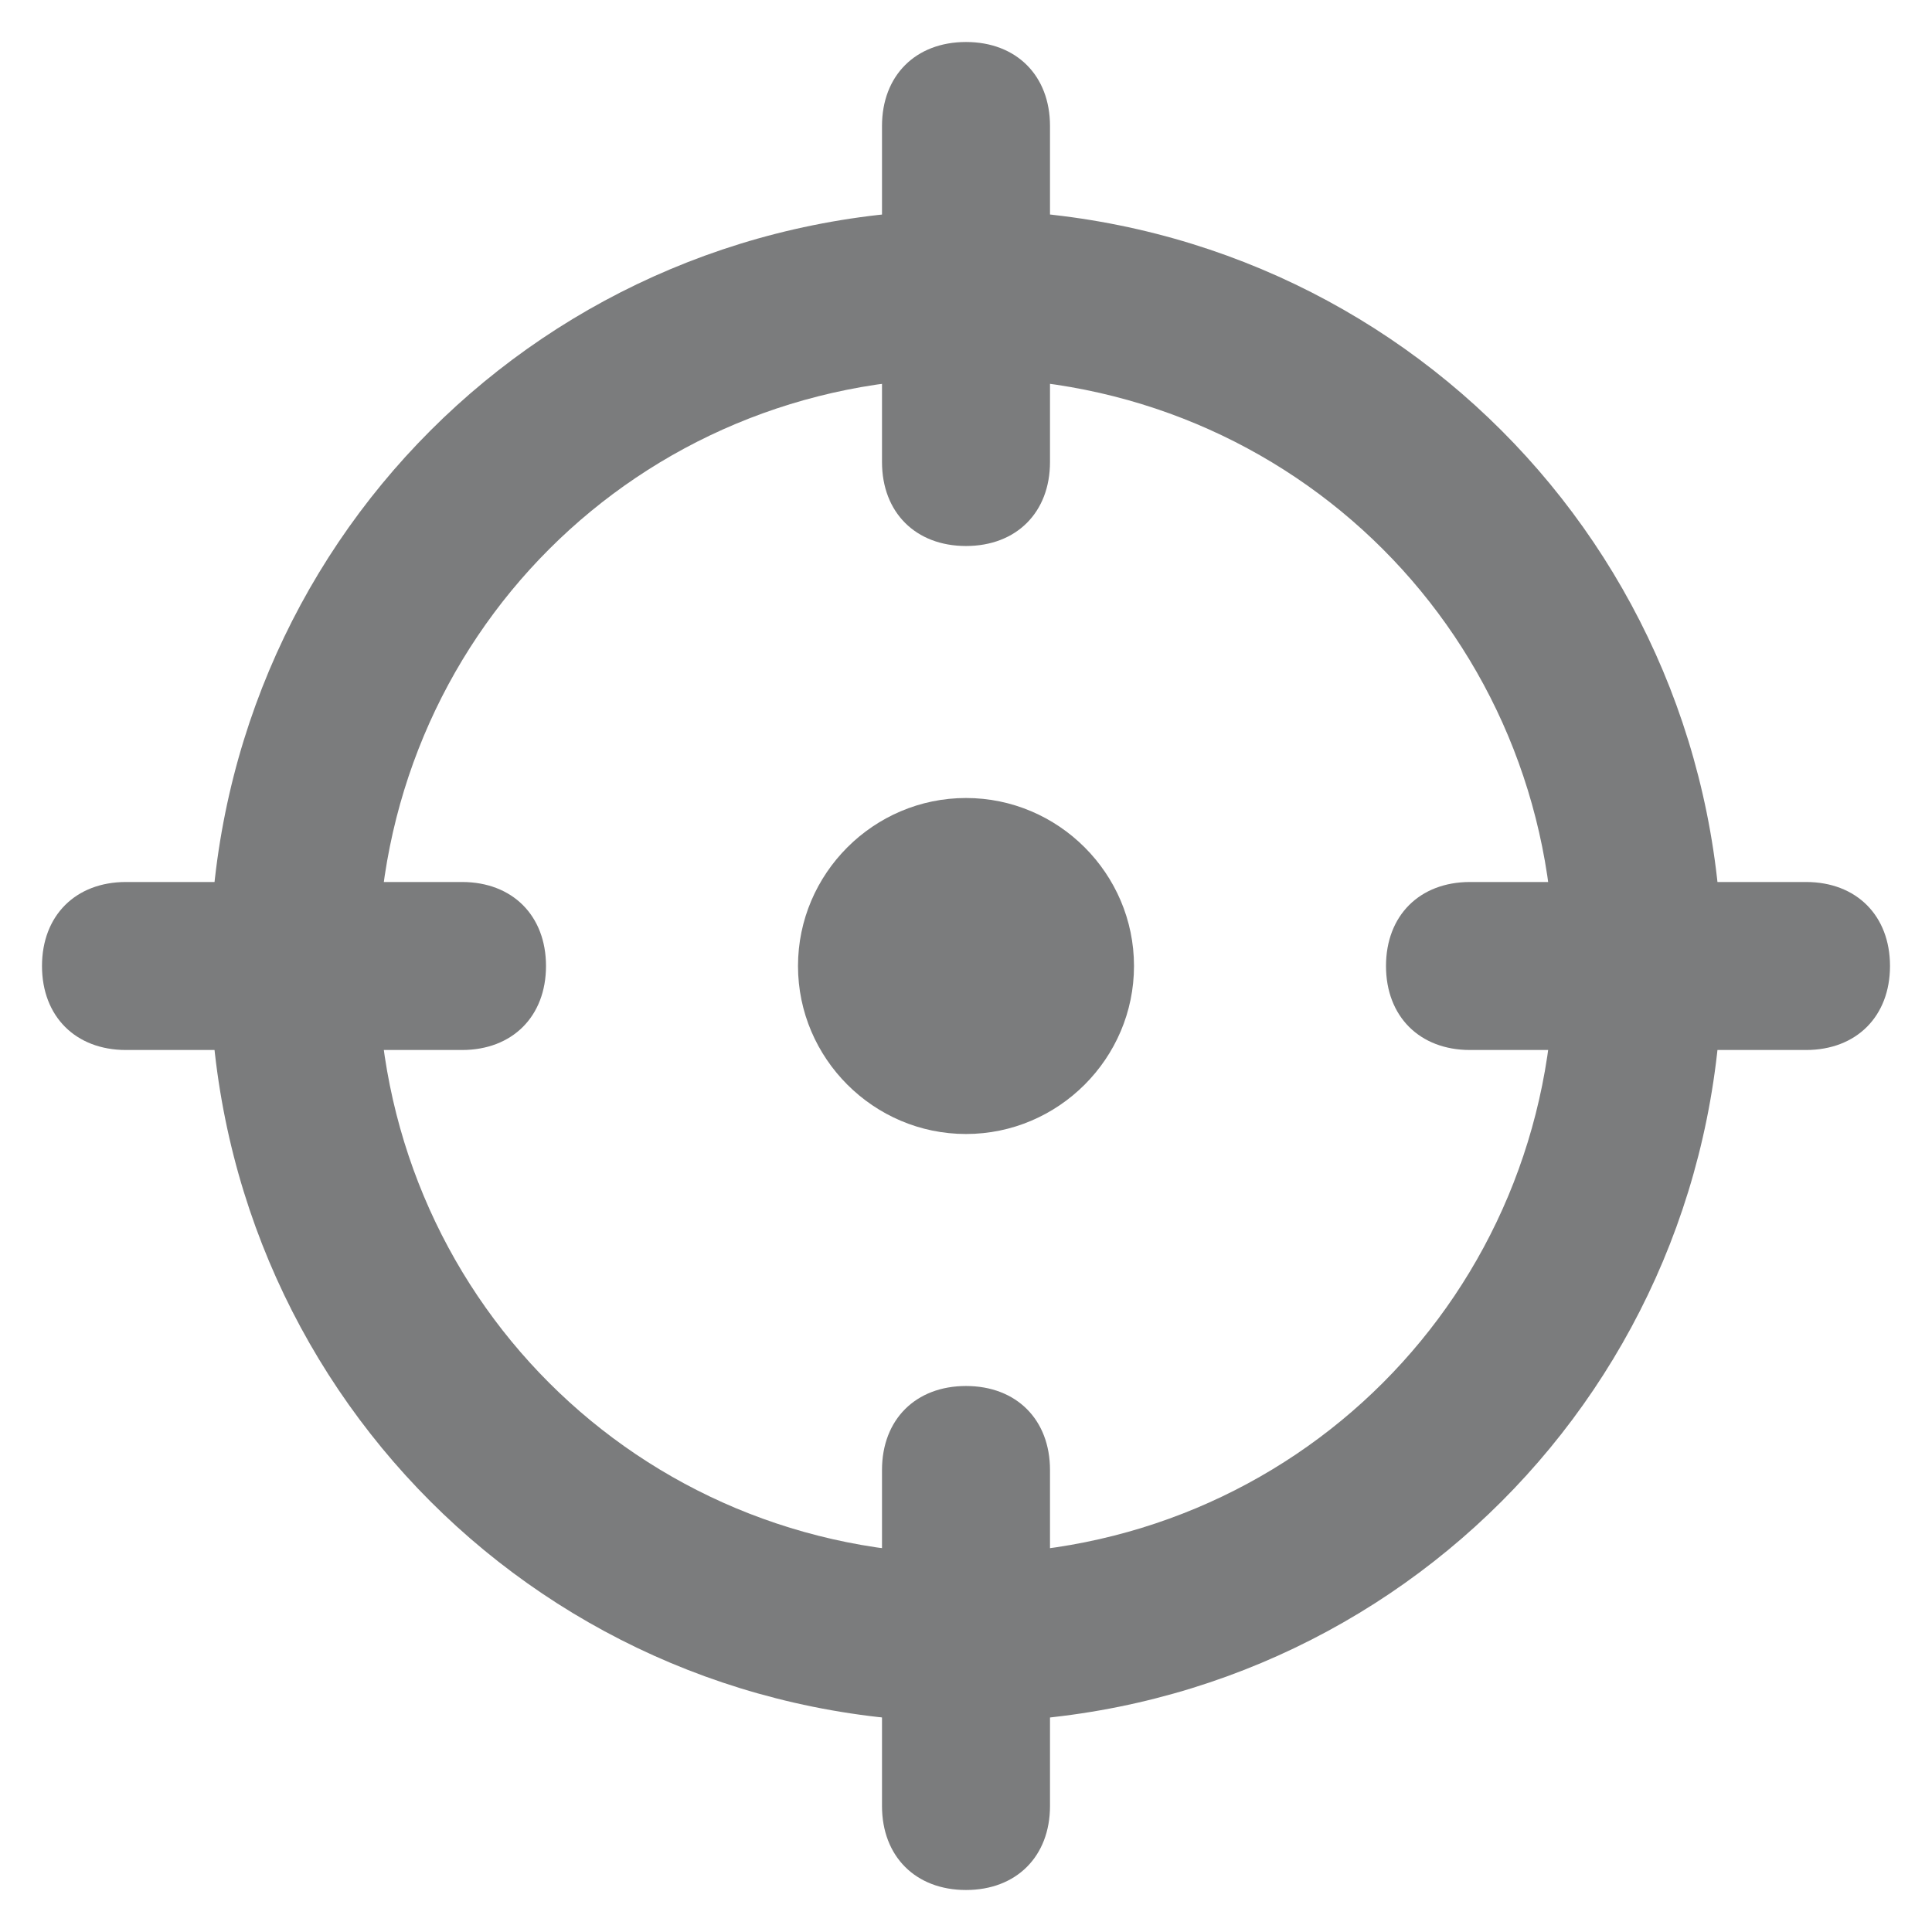
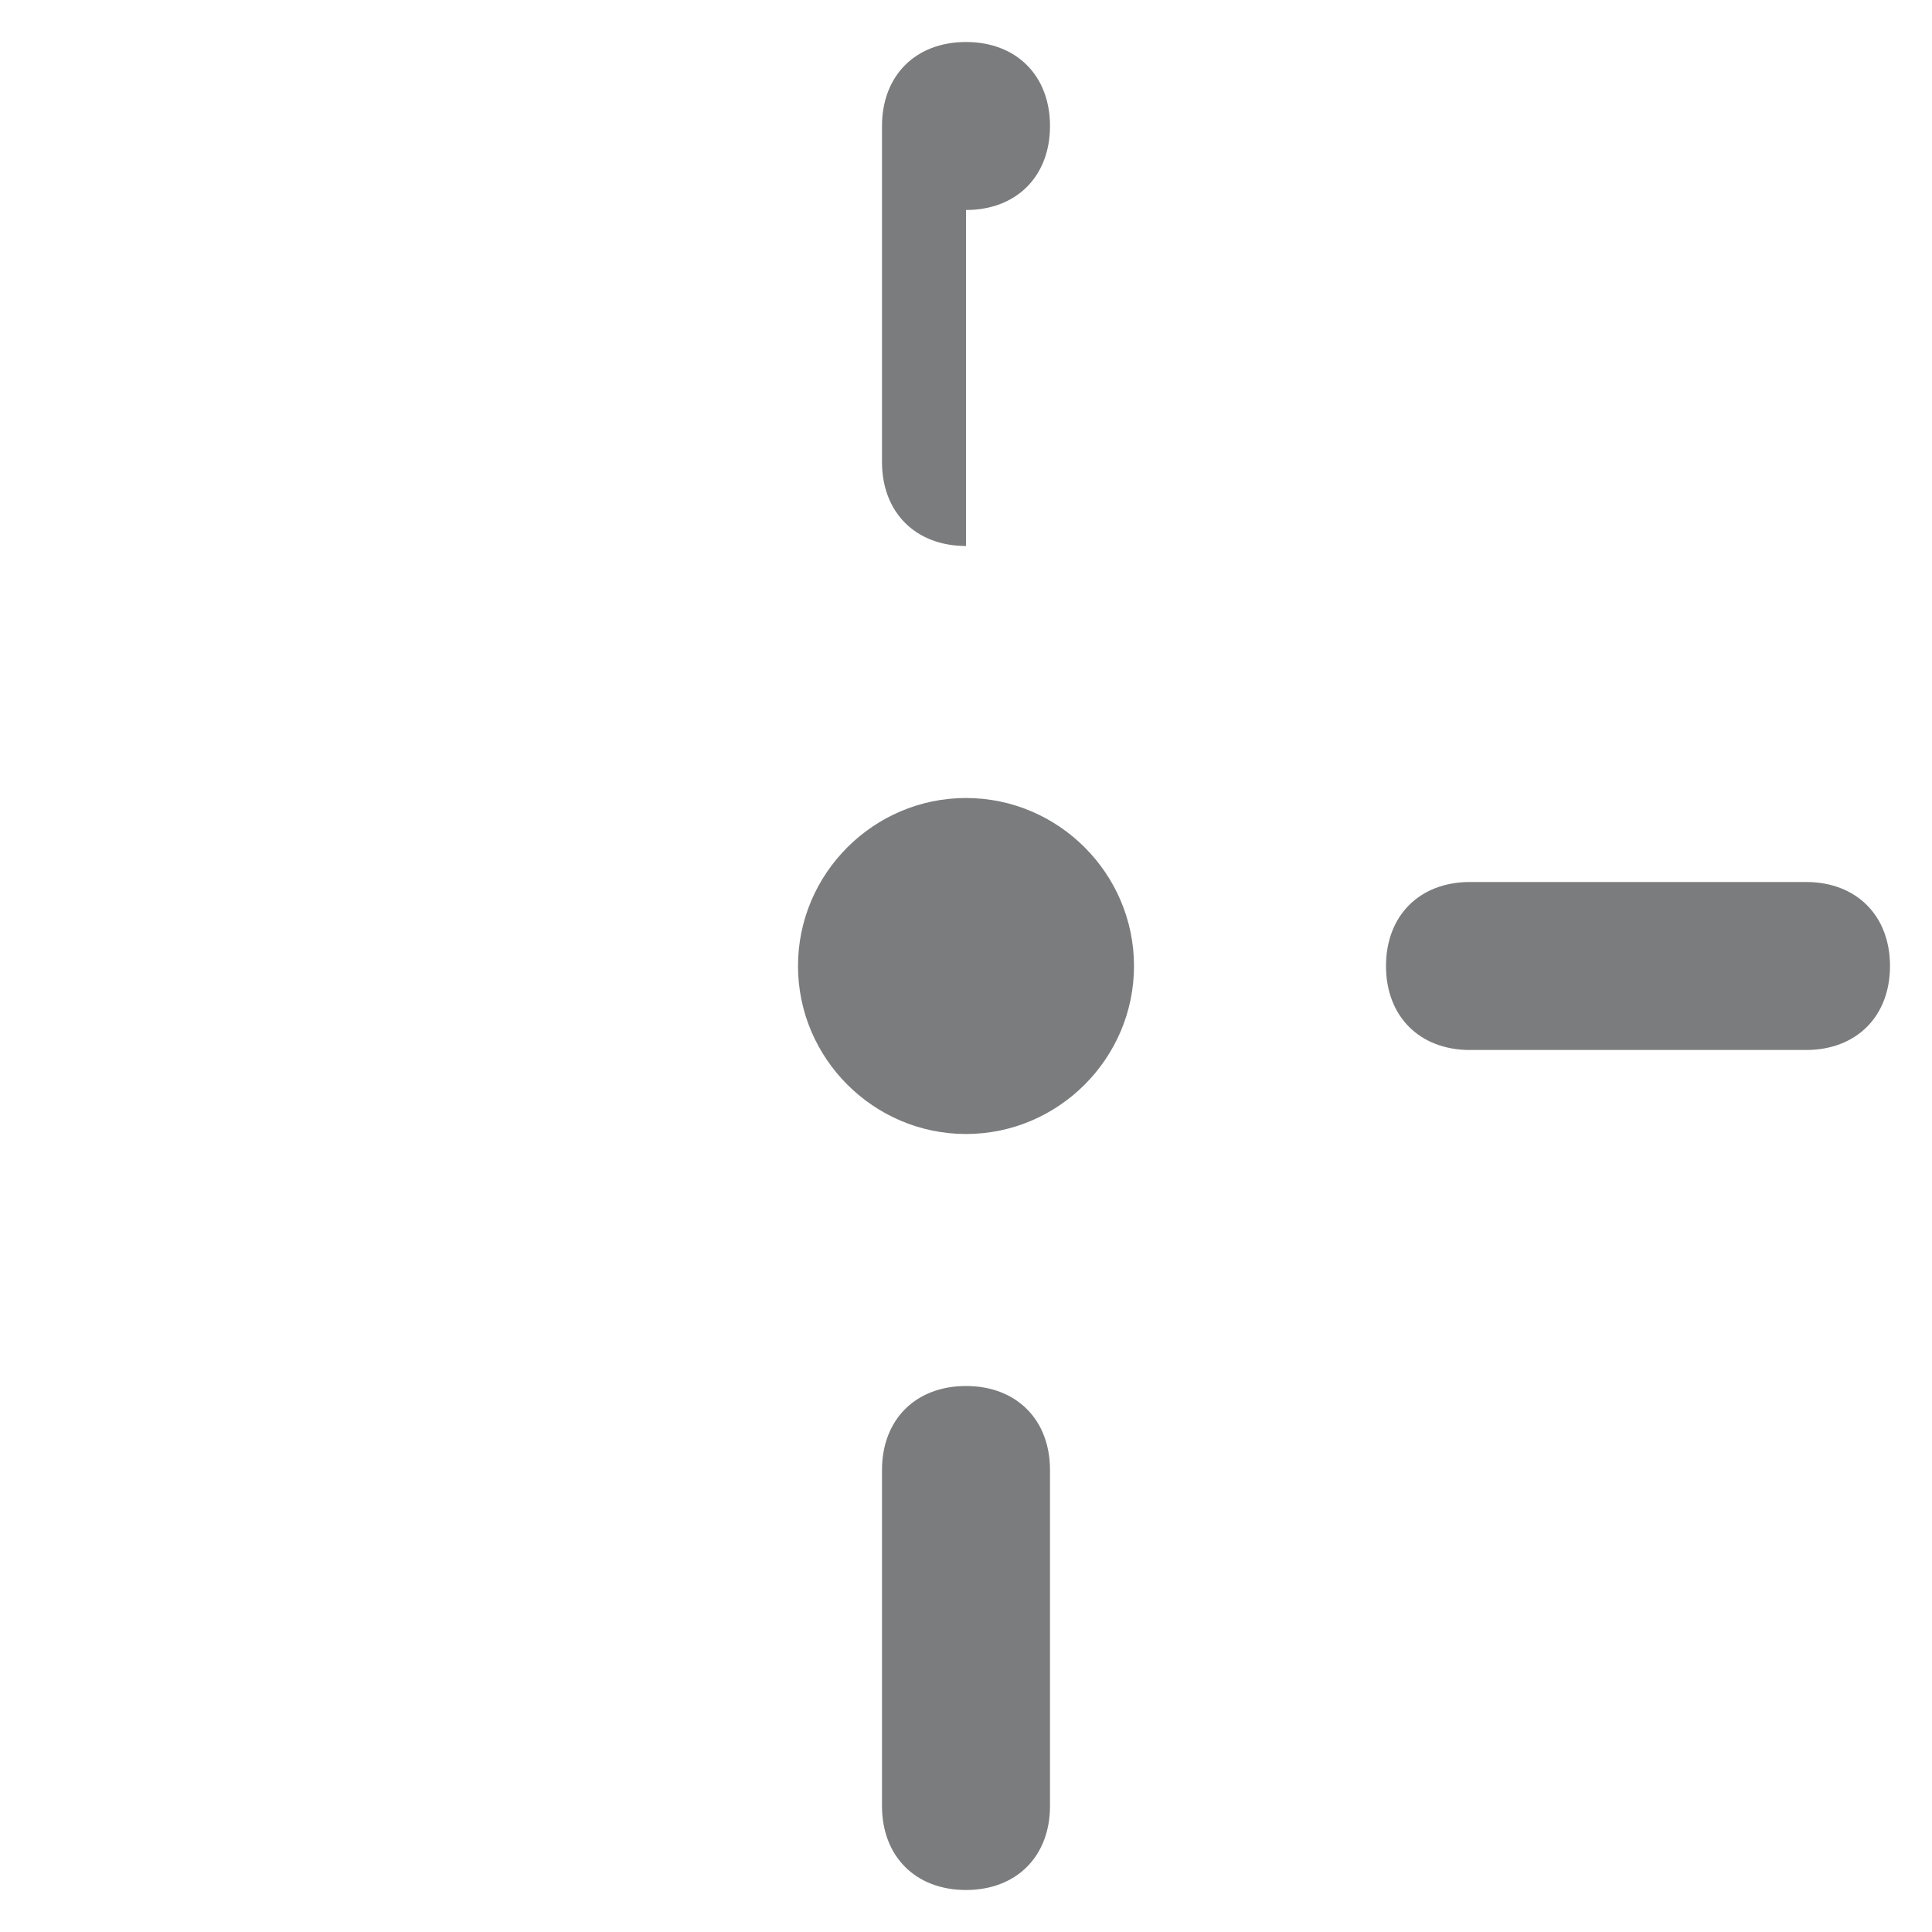
<svg xmlns="http://www.w3.org/2000/svg" preserveAspectRatio="none" xml:space="preserve" viewBox="0 0 23 23" height="23" width="23" y="0px" x="0px" id="games" version="1.1">
  <defs id="defs459" />
  <style id="style2" type="text/css">
	.st0{fill:none;stroke:#7B7C7D;stroke-width:2;stroke-linecap:round;stroke-linejoin:round;stroke-miterlimit:10;}
	
		.st1{fill:none;stroke:#7B7C7D;stroke-width:2;stroke-linecap:round;stroke-linejoin:round;stroke-miterlimit:10;enable-background:new    ;}
	.st2{fill:#393B3D;stroke:#393B3D;stroke-width:2;stroke-linecap:round;stroke-linejoin:round;stroke-miterlimit:10;}
	.st3{fill:#7B7C7D;enable-background:new    ;}
	.st4{opacity:0.5;fill:#7B7C7D;enable-background:new    ;}
	.st5{fill:#7B7C7D;}
	.st6{fill:none;stroke:#7B7C7D;stroke-width:2;stroke-linecap:round;stroke-linejoin:round;}
	.st7{fill:none;stroke:#FFFFFF;stroke-width:2;stroke-linecap:round;stroke-linejoin:round;}
	.st8{fill:#393B3D;}
</style>
  <g transform="translate(-2.5,-394.5)" id="range">
    <g id="g173">
-       <path style="fill:#7b7c7d" id="path171" d="m 14,415 c -5,0 -9,-4 -9,-9 0,-5 4,-9 9,-9 5,0 9,4 9,9 0,5 -4,9 -9,9 z m 0,-16 c -3.9,0 -7,3.1 -7,7 0,3.9 3.1,7 7,7 3.9,0 7,-3.1 7,-7 0,-3.9 -3.1,-7 -7,-7 z" class="st5" />
-     </g>
+       </g>
    <g id="g177">
      <path style="fill:#7b7c7d" id="path175" d="m 14,404 c -1.1,0 -2,0.9 -2,2 0,1.1 0.9,2 2,2 1.1,0 2,-0.9 2,-2 0,-1.1 -0.9,-2 -2,-2 z" class="st5" />
    </g>
    <g id="g181">
-       <path style="fill:#7b7c7d" id="path179" d="m 14,401 c -0.6,0 -1,-0.4 -1,-1 v -4 c 0,-0.6 0.4,-1 1,-1 0.6,0 1,0.4 1,1 v 4 c 0,0.6 -0.4,1 -1,1 z" class="st5" />
+       <path style="fill:#7b7c7d" id="path179" d="m 14,401 c -0.6,0 -1,-0.4 -1,-1 v -4 c 0,-0.6 0.4,-1 1,-1 0.6,0 1,0.4 1,1 c 0,0.6 -0.4,1 -1,1 z" class="st5" />
    </g>
    <g id="g185">
      <path style="fill:#7b7c7d" id="path183" d="m 14,417 c -0.6,0 -1,-0.4 -1,-1 v -4 c 0,-0.6 0.4,-1 1,-1 0.6,0 1,0.4 1,1 v 4 c 0,0.6 -0.4,1 -1,1 z" class="st5" />
    </g>
    <g id="g189">
      <path style="fill:#7b7c7d" id="path187" d="m 24,407 h -4 c -0.6,0 -1,-0.4 -1,-1 0,-0.6 0.4,-1 1,-1 h 4 c 0.6,0 1,0.4 1,1 0,0.6 -0.4,1 -1,1 z" class="st5" />
    </g>
    <g id="g193">
-       <path style="fill:#7b7c7d" id="path191" d="M 8,407 H 4 c -0.6,0 -1,-0.4 -1,-1 0,-0.6 0.4,-1 1,-1 h 4 c 0.6,0 1,0.4 1,1 0,0.6 -0.4,1 -1,1 z" class="st5" />
-     </g>
+       </g>
  </g>
</svg>